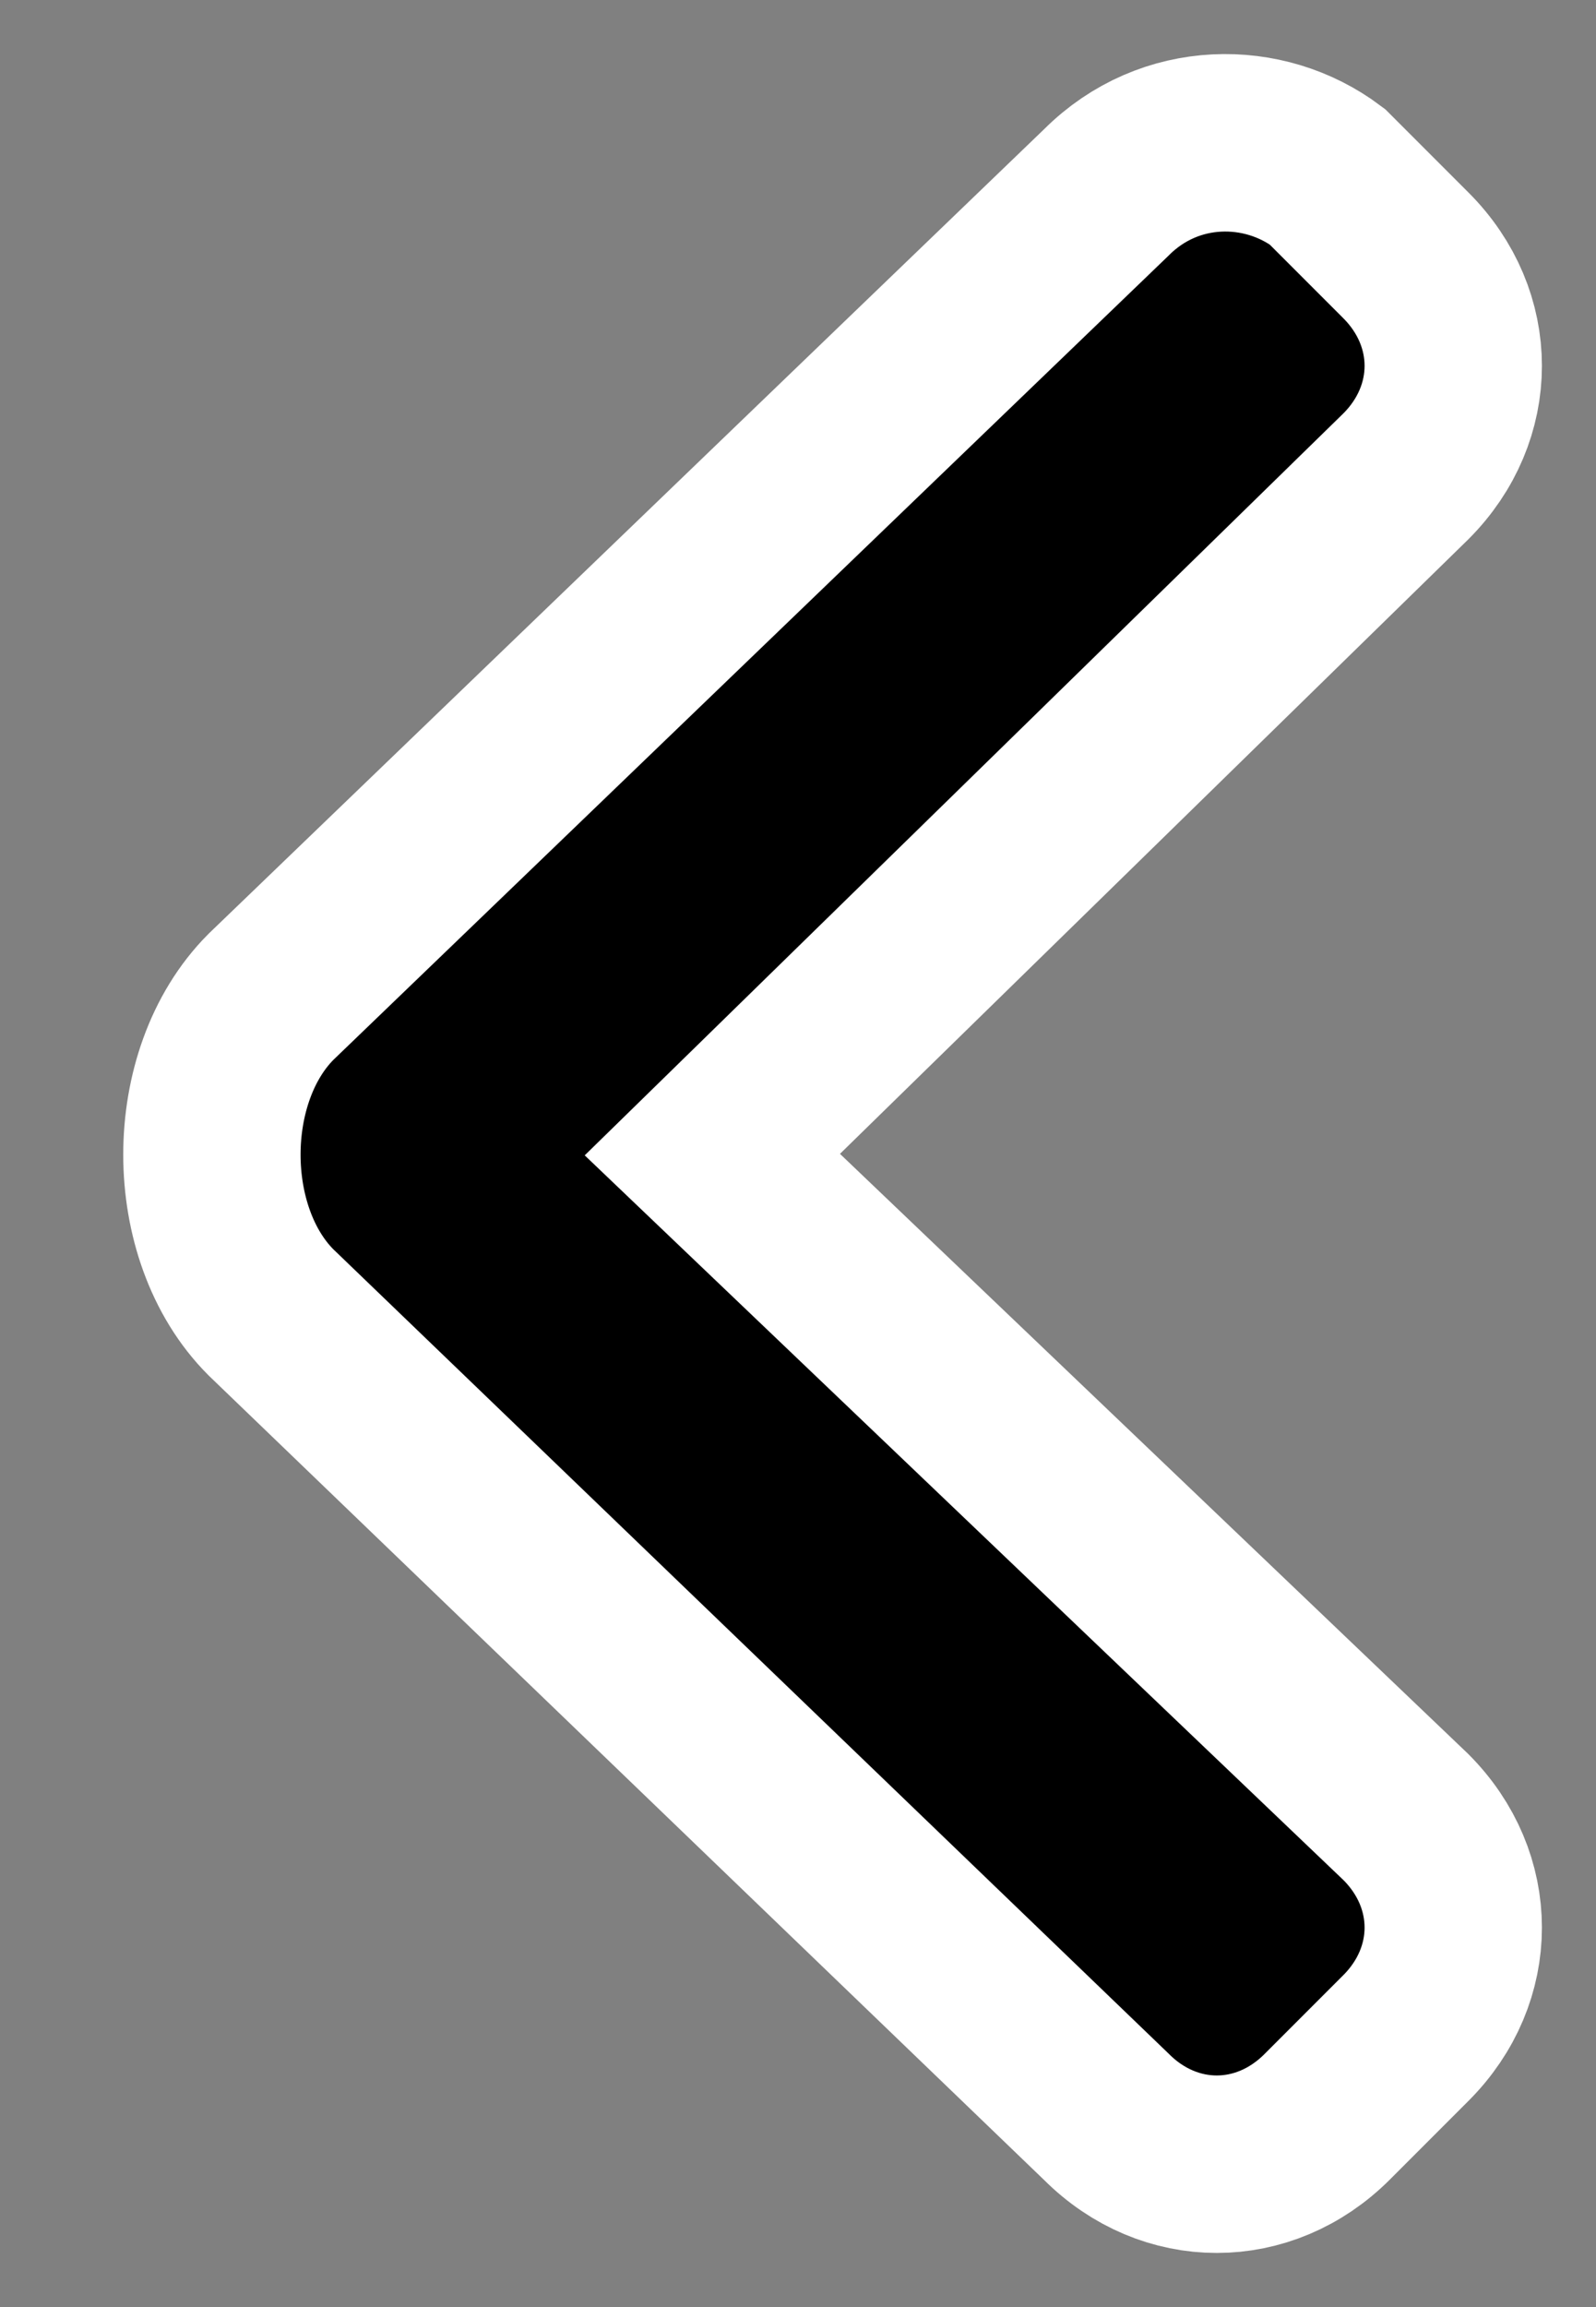
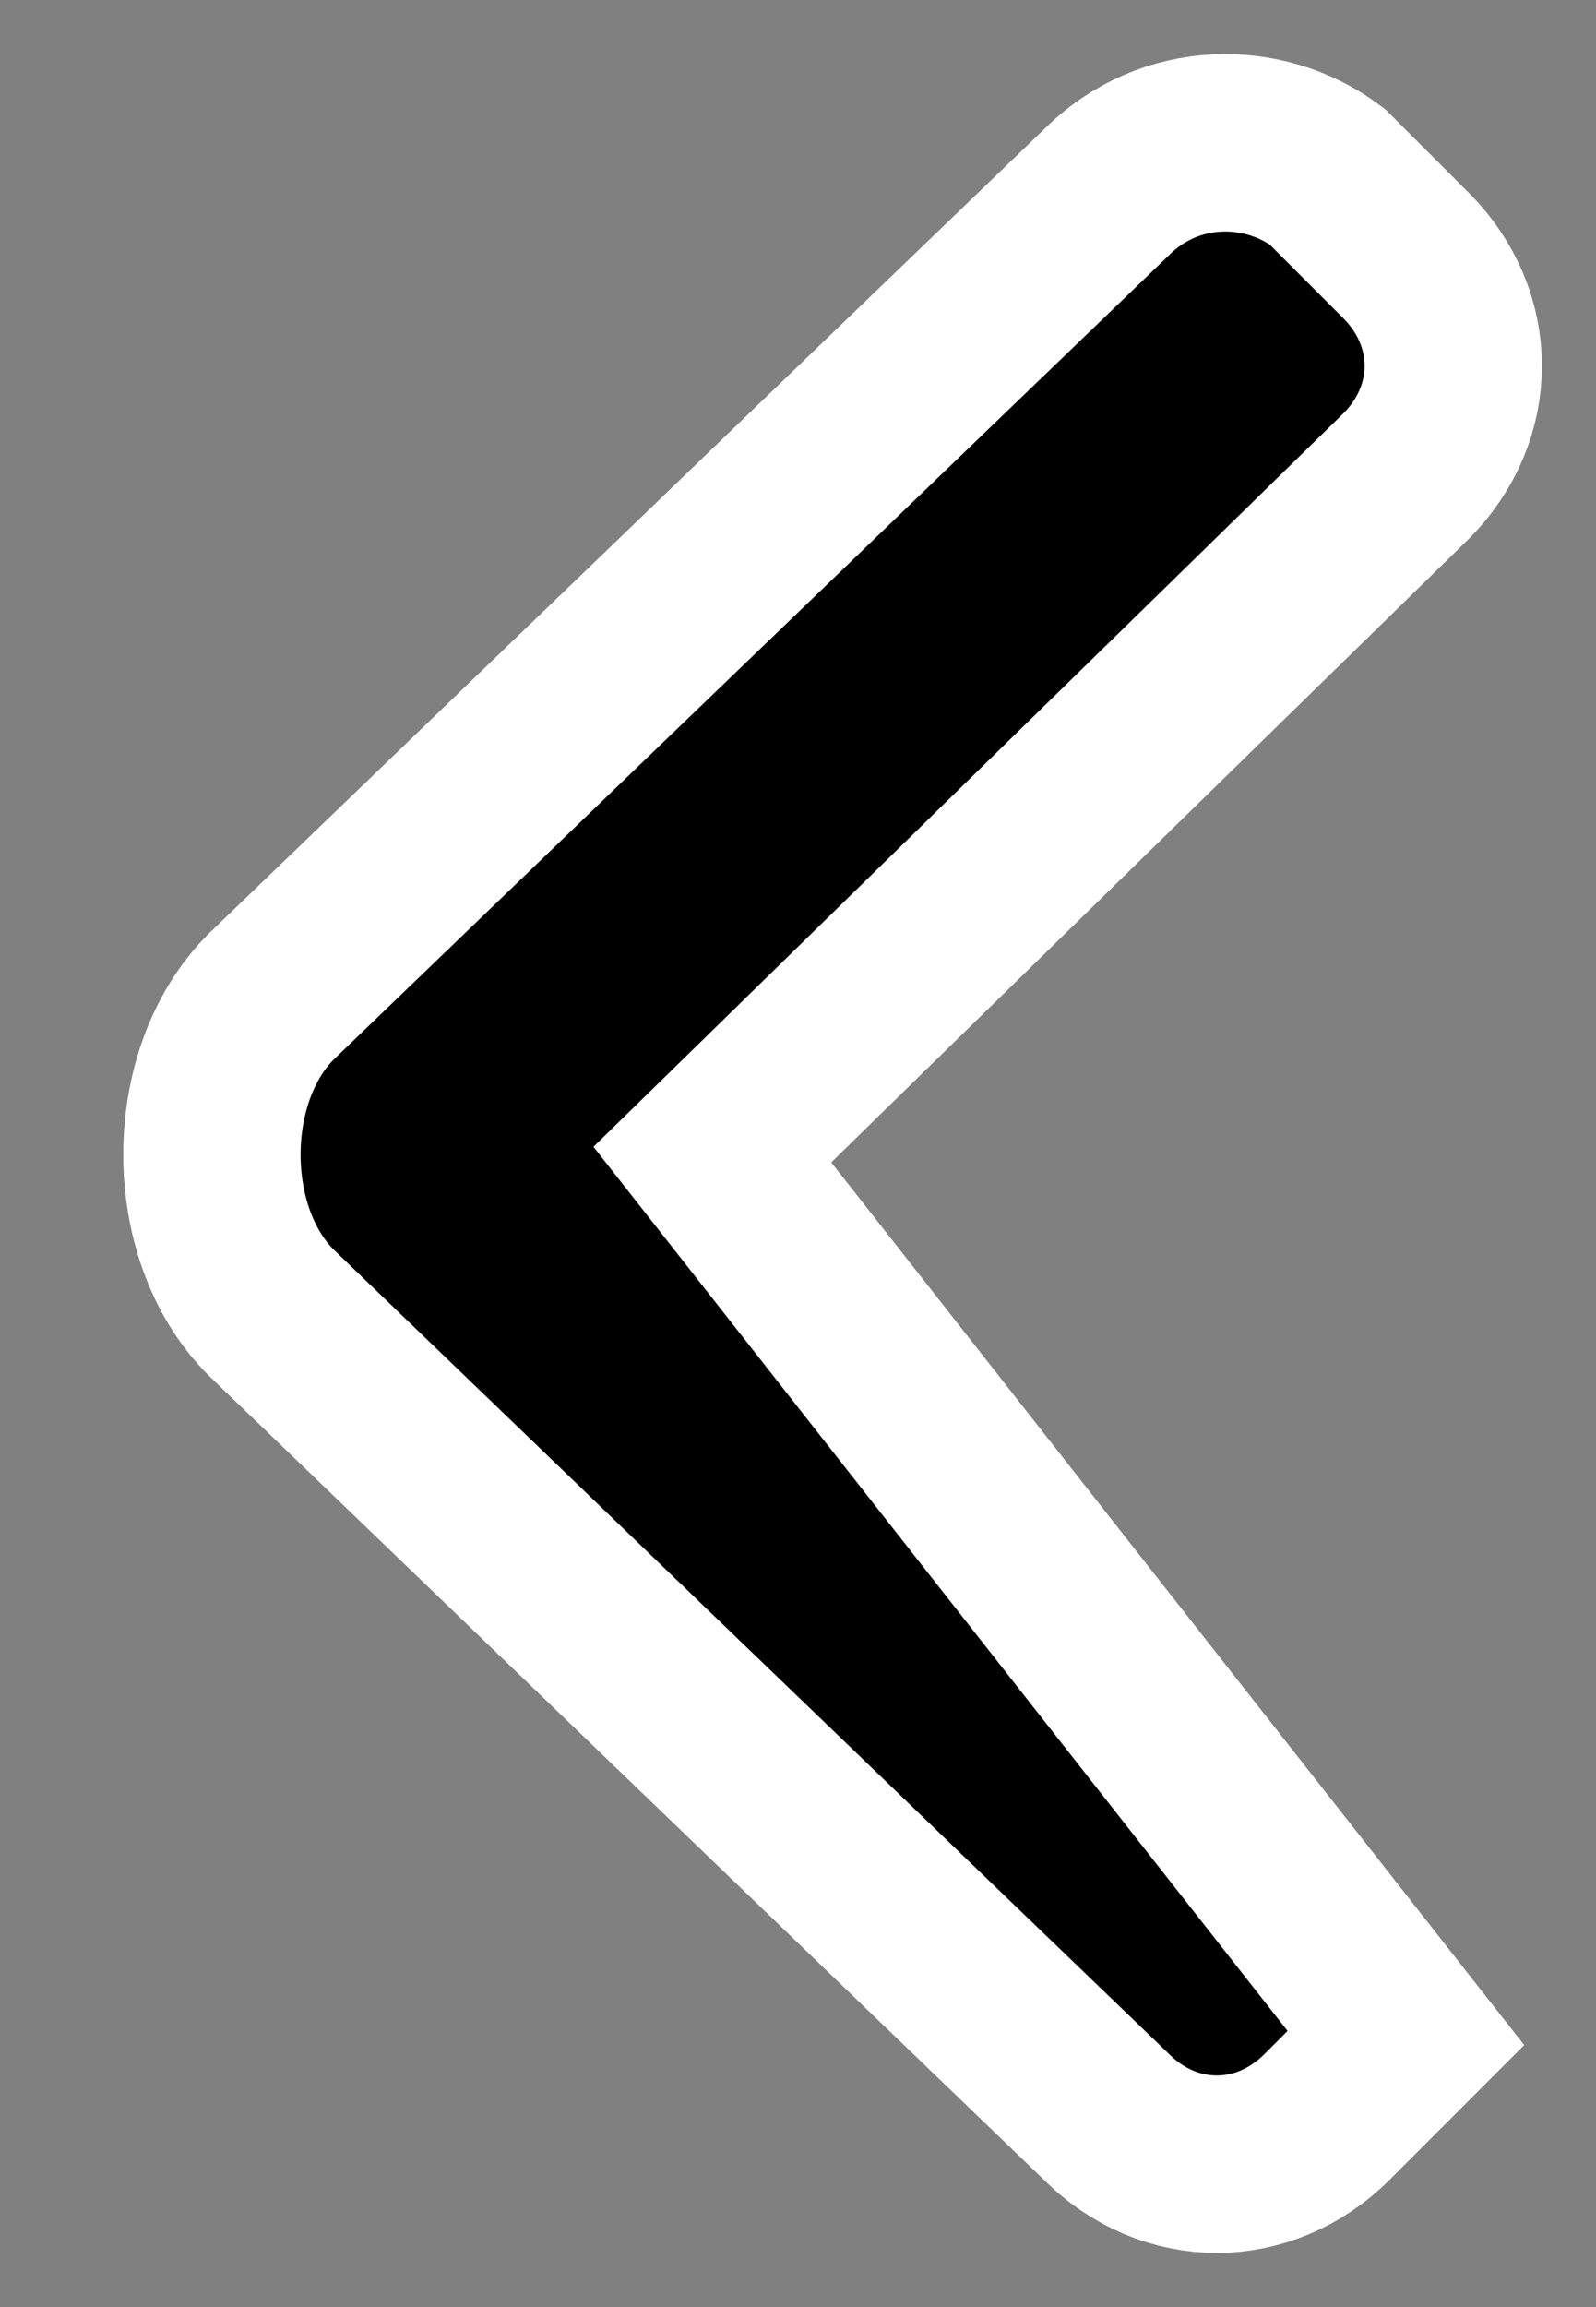
<svg xmlns="http://www.w3.org/2000/svg" width="9px" height="13px" viewBox="0 0 9 13" version="1.1">
  <rect x="0" y="0" width="9" height="13" fill="#808080" stroke="none" />
  <g id="Mobile-view" stroke="none" stroke-width="1" fill="none" fill-rule="evenodd">
    <g id="Mobile-Home-page" transform="translate(-30, -234)" stroke="#FFFFFF" fill="#000000">
      <g id="New-Arrivala" transform="translate(20, 220)">
        <g id="Group-16" transform="translate(0, 5)">
          <g id="left">
-             <path d="M15.578,18.667 C15.133,19.111 14.244,19.111 13.8,18.667 L9.267,13.956 C8.911,13.6 8.911,13.067 9.267,12.711 L9.711,12.267 C10.067,11.911 10.6,11.911 10.956,12.267 L14.689,16.178 L18.511,12.267 C18.867,11.911 19.4,11.911 19.756,12.267 L20.2,12.711 C20.467,13.067 20.467,13.6 20.111,13.956 L15.578,18.667 Z" id="arrow_down-copy" transform="translate(14.695, 15.5) scale(-1, 1) rotate(-90) translate(-14.695, -15.5) " />
+             <path d="M15.578,18.667 C15.133,19.111 14.244,19.111 13.8,18.667 L9.267,13.956 C8.911,13.6 8.911,13.067 9.267,12.711 L9.711,12.267 L14.689,16.178 L18.511,12.267 C18.867,11.911 19.4,11.911 19.756,12.267 L20.2,12.711 C20.467,13.067 20.467,13.6 20.111,13.956 L15.578,18.667 Z" id="arrow_down-copy" transform="translate(14.695, 15.5) scale(-1, 1) rotate(-90) translate(-14.695, -15.5) " />
          </g>
        </g>
      </g>
    </g>
  </g>
</svg>